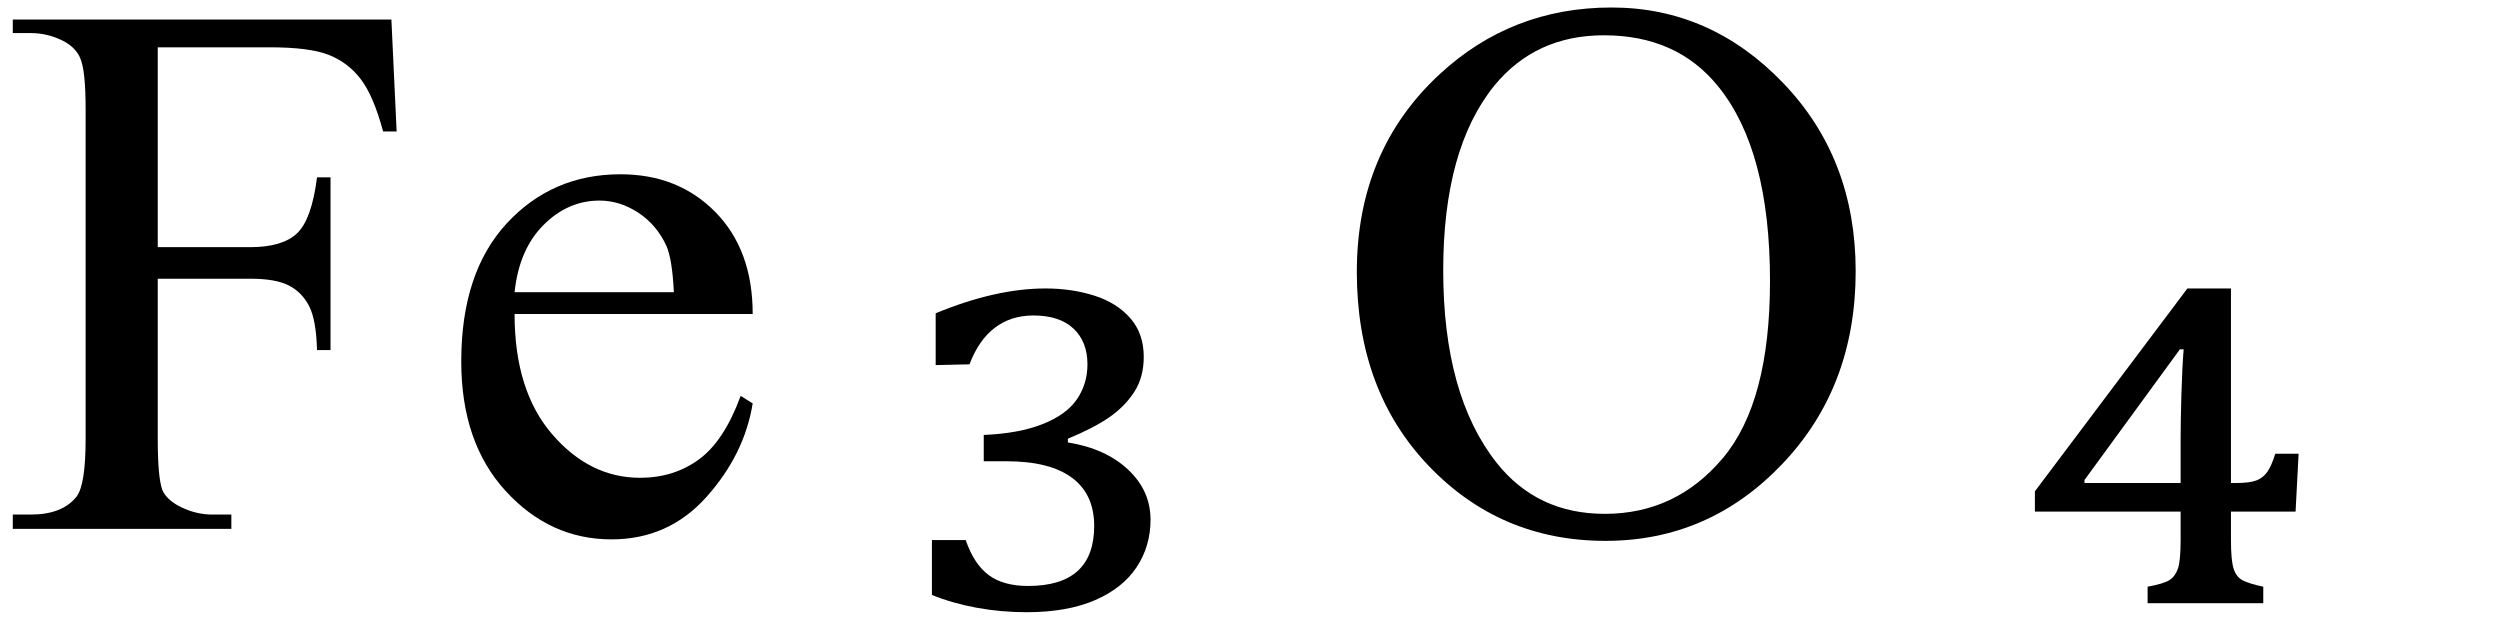
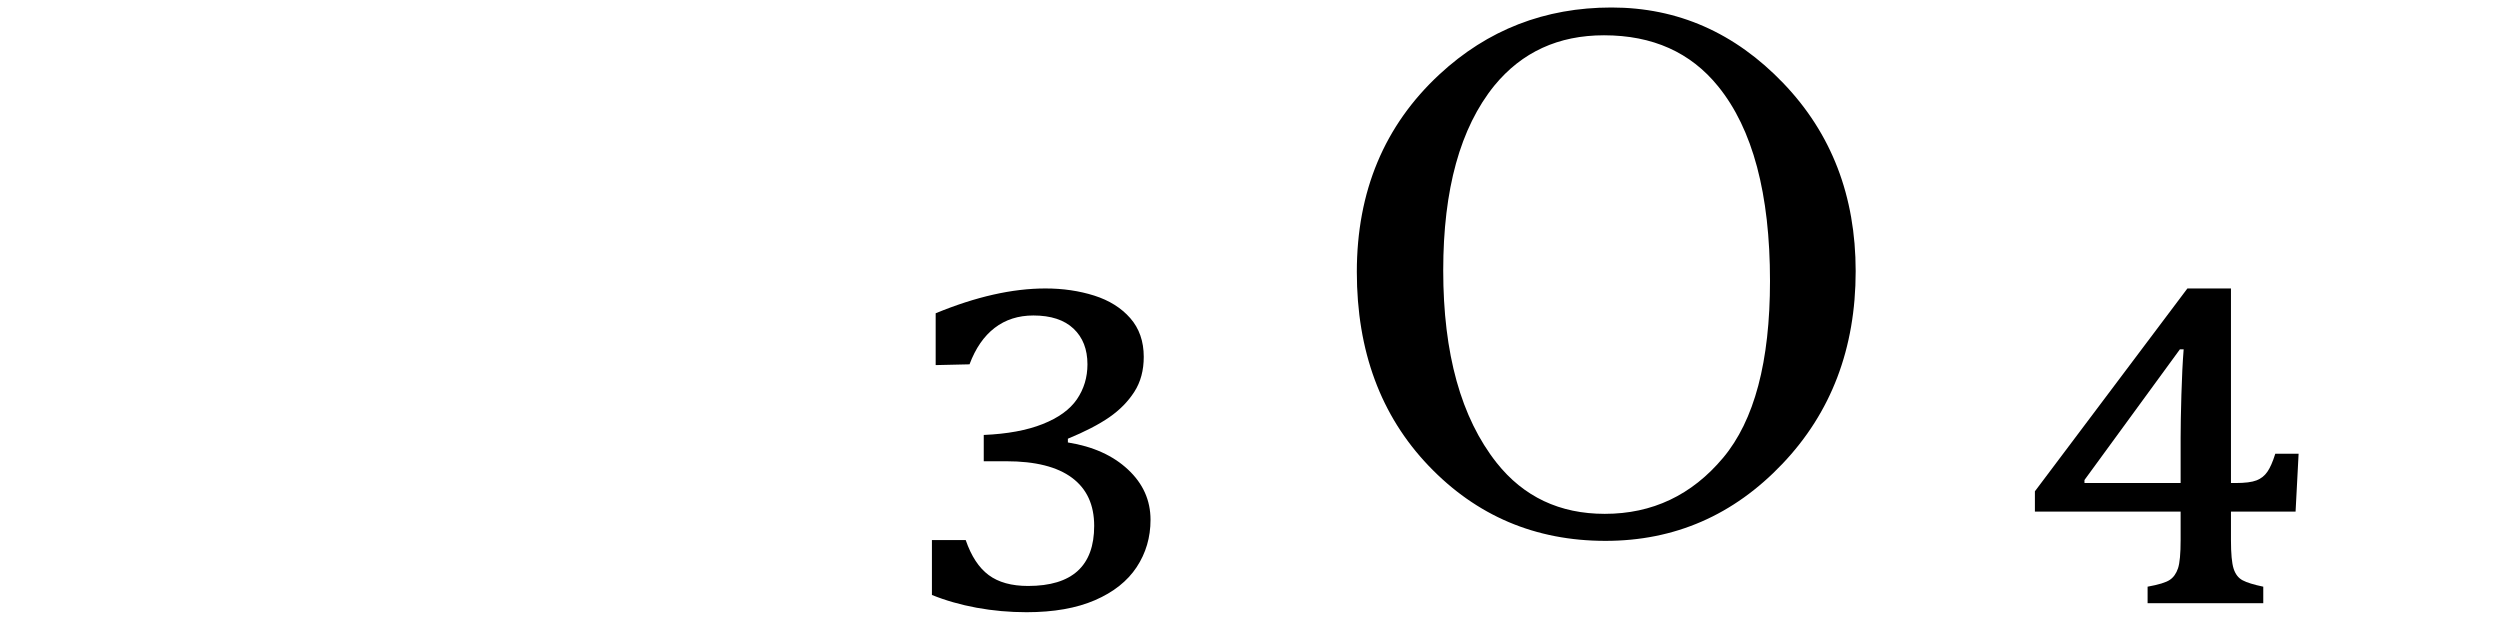
<svg xmlns="http://www.w3.org/2000/svg" stroke-dasharray="none" shape-rendering="auto" font-family="'Dialog'" width="52" text-rendering="auto" fill-opacity="1" contentScriptType="text/ecmascript" color-interpolation="auto" color-rendering="auto" preserveAspectRatio="xMidYMid meet" font-size="12" fill="black" stroke="black" image-rendering="auto" stroke-miterlimit="10" zoomAndPan="magnify" version="1.0" stroke-linecap="square" stroke-linejoin="miter" contentStyleType="text/css" font-style="normal" height="13" stroke-width="1" stroke-dashoffset="0" font-weight="normal" stroke-opacity="1">
  <defs id="genericDefs" />
  <g>
    <g text-rendering="optimizeLegibility" transform="translate(0,11)" color-rendering="optimizeQuality" color-interpolation="linearRGB" image-rendering="optimizeQuality">
-       <path d="M3.281 -10.016 L3.281 -5.859 L5.203 -5.859 Q5.875 -5.859 6.18 -6.148 Q6.484 -6.438 6.594 -7.312 L6.875 -7.312 L6.875 -3.719 L6.594 -3.719 Q6.578 -4.344 6.43 -4.633 Q6.281 -4.922 6.008 -5.062 Q5.734 -5.203 5.203 -5.203 L3.281 -5.203 L3.281 -1.875 Q3.281 -1.078 3.375 -0.812 Q3.453 -0.625 3.703 -0.484 Q4.047 -0.297 4.422 -0.297 L4.812 -0.297 L4.812 0 L0.266 0 L0.266 -0.297 L0.641 -0.297 Q1.297 -0.297 1.594 -0.672 Q1.781 -0.922 1.781 -1.875 L1.781 -8.719 Q1.781 -9.531 1.672 -9.781 Q1.594 -9.984 1.359 -10.125 Q1.016 -10.312 0.641 -10.312 L0.266 -10.312 L0.266 -10.594 L8.141 -10.594 L8.25 -8.266 L7.969 -8.266 Q7.766 -9.016 7.5 -9.359 Q7.234 -9.703 6.836 -9.859 Q6.438 -10.016 5.609 -10.016 L3.281 -10.016 ZM10.703 -4.469 Q10.703 -2.875 11.484 -1.969 Q12.266 -1.062 13.312 -1.062 Q14.016 -1.062 14.539 -1.445 Q15.062 -1.828 15.406 -2.766 L15.656 -2.609 Q15.484 -1.547 14.695 -0.664 Q13.906 0.219 12.719 0.219 Q11.438 0.219 10.516 -0.789 Q9.594 -1.797 9.594 -3.484 Q9.594 -5.328 10.539 -6.352 Q11.484 -7.375 12.906 -7.375 Q14.109 -7.375 14.883 -6.586 Q15.656 -5.797 15.656 -4.469 L10.703 -4.469 ZM10.703 -4.922 L14.016 -4.922 Q13.984 -5.609 13.859 -5.891 Q13.656 -6.328 13.273 -6.578 Q12.891 -6.828 12.469 -6.828 Q11.812 -6.828 11.305 -6.32 Q10.797 -5.812 10.703 -4.922 Z" stroke="none" />
-     </g>
+       </g>
    <g text-rendering="optimizeLegibility" transform="translate(18.478,11)" color-rendering="optimizeQuality" color-interpolation="linearRGB" image-rendering="optimizeQuality">
      <path d="M0.984 -3.406 L0.984 -4.484 Q2.234 -5 3.266 -5 Q3.812 -5 4.281 -4.852 Q4.75 -4.703 5.031 -4.383 Q5.312 -4.062 5.312 -3.578 Q5.312 -3.156 5.117 -2.852 Q4.922 -2.547 4.594 -2.32 Q4.266 -2.094 3.734 -1.875 L3.734 -1.797 Q4.516 -1.672 4.984 -1.234 Q5.453 -0.797 5.453 -0.188 Q5.453 0.359 5.164 0.797 Q4.875 1.234 4.297 1.484 Q3.719 1.734 2.875 1.734 Q2.344 1.734 1.836 1.641 Q1.328 1.547 0.906 1.375 L0.906 0.234 L1.609 0.234 Q1.781 0.734 2.086 0.961 Q2.391 1.188 2.906 1.188 Q3.594 1.188 3.938 0.875 Q4.281 0.562 4.281 -0.062 Q4.281 -0.719 3.82 -1.062 Q3.359 -1.406 2.453 -1.406 L1.984 -1.406 L1.984 -1.953 Q2.719 -1.984 3.211 -2.18 Q3.703 -2.375 3.922 -2.695 Q4.141 -3.016 4.141 -3.422 Q4.141 -3.891 3.852 -4.164 Q3.562 -4.438 3.016 -4.438 Q2.547 -4.438 2.211 -4.18 Q1.875 -3.922 1.688 -3.422 L0.984 -3.406 Z" stroke="none" />
    </g>
    <g text-rendering="optimizeLegibility" transform="translate(27.66,11)" color-rendering="optimizeQuality" color-interpolation="linearRGB" image-rendering="optimizeQuality">
      <path d="M5.859 -10.844 Q7.922 -10.844 9.43 -9.273 Q10.938 -7.703 10.938 -5.359 Q10.938 -2.953 9.414 -1.352 Q7.891 0.25 5.734 0.25 Q3.547 0.25 2.055 -1.312 Q0.562 -2.875 0.562 -5.344 Q0.562 -7.859 2.281 -9.453 Q3.781 -10.844 5.859 -10.844 ZM5.703 -10.266 Q4.281 -10.266 3.422 -9.219 Q2.359 -7.906 2.359 -5.375 Q2.359 -2.781 3.469 -1.375 Q4.312 -0.312 5.719 -0.312 Q7.203 -0.312 8.18 -1.477 Q9.156 -2.641 9.156 -5.156 Q9.156 -7.875 8.078 -9.203 Q7.219 -10.266 5.703 -10.266 Z" stroke="none" />
    </g>
    <g text-rendering="optimizeLegibility" transform="translate(41.873,11)" color-rendering="optimizeQuality" color-interpolation="linearRGB" image-rendering="optimizeQuality">
      <path d="M2.797 1.203 Q3.141 1.141 3.258 1.062 Q3.375 0.984 3.43 0.82 Q3.484 0.656 3.484 0.234 L3.484 -0.359 L0.453 -0.359 L0.453 -0.781 L3.625 -5 L4.531 -5 L4.531 -0.953 L4.625 -0.953 Q4.922 -0.953 5.062 -1.008 Q5.203 -1.062 5.289 -1.188 Q5.375 -1.312 5.453 -1.562 L5.938 -1.562 L5.875 -0.359 L4.531 -0.359 L4.531 0.234 Q4.531 0.656 4.586 0.828 Q4.641 1 4.773 1.07 Q4.906 1.141 5.203 1.203 L5.203 1.547 L2.797 1.547 L2.797 1.203 ZM1.484 -0.953 L3.484 -0.953 L3.484 -1.891 Q3.484 -2.234 3.5 -2.789 Q3.516 -3.344 3.547 -3.734 L3.469 -3.734 L1.484 -1.016 L1.484 -0.953 Z" stroke="none" />
    </g>
  </g>
</svg>